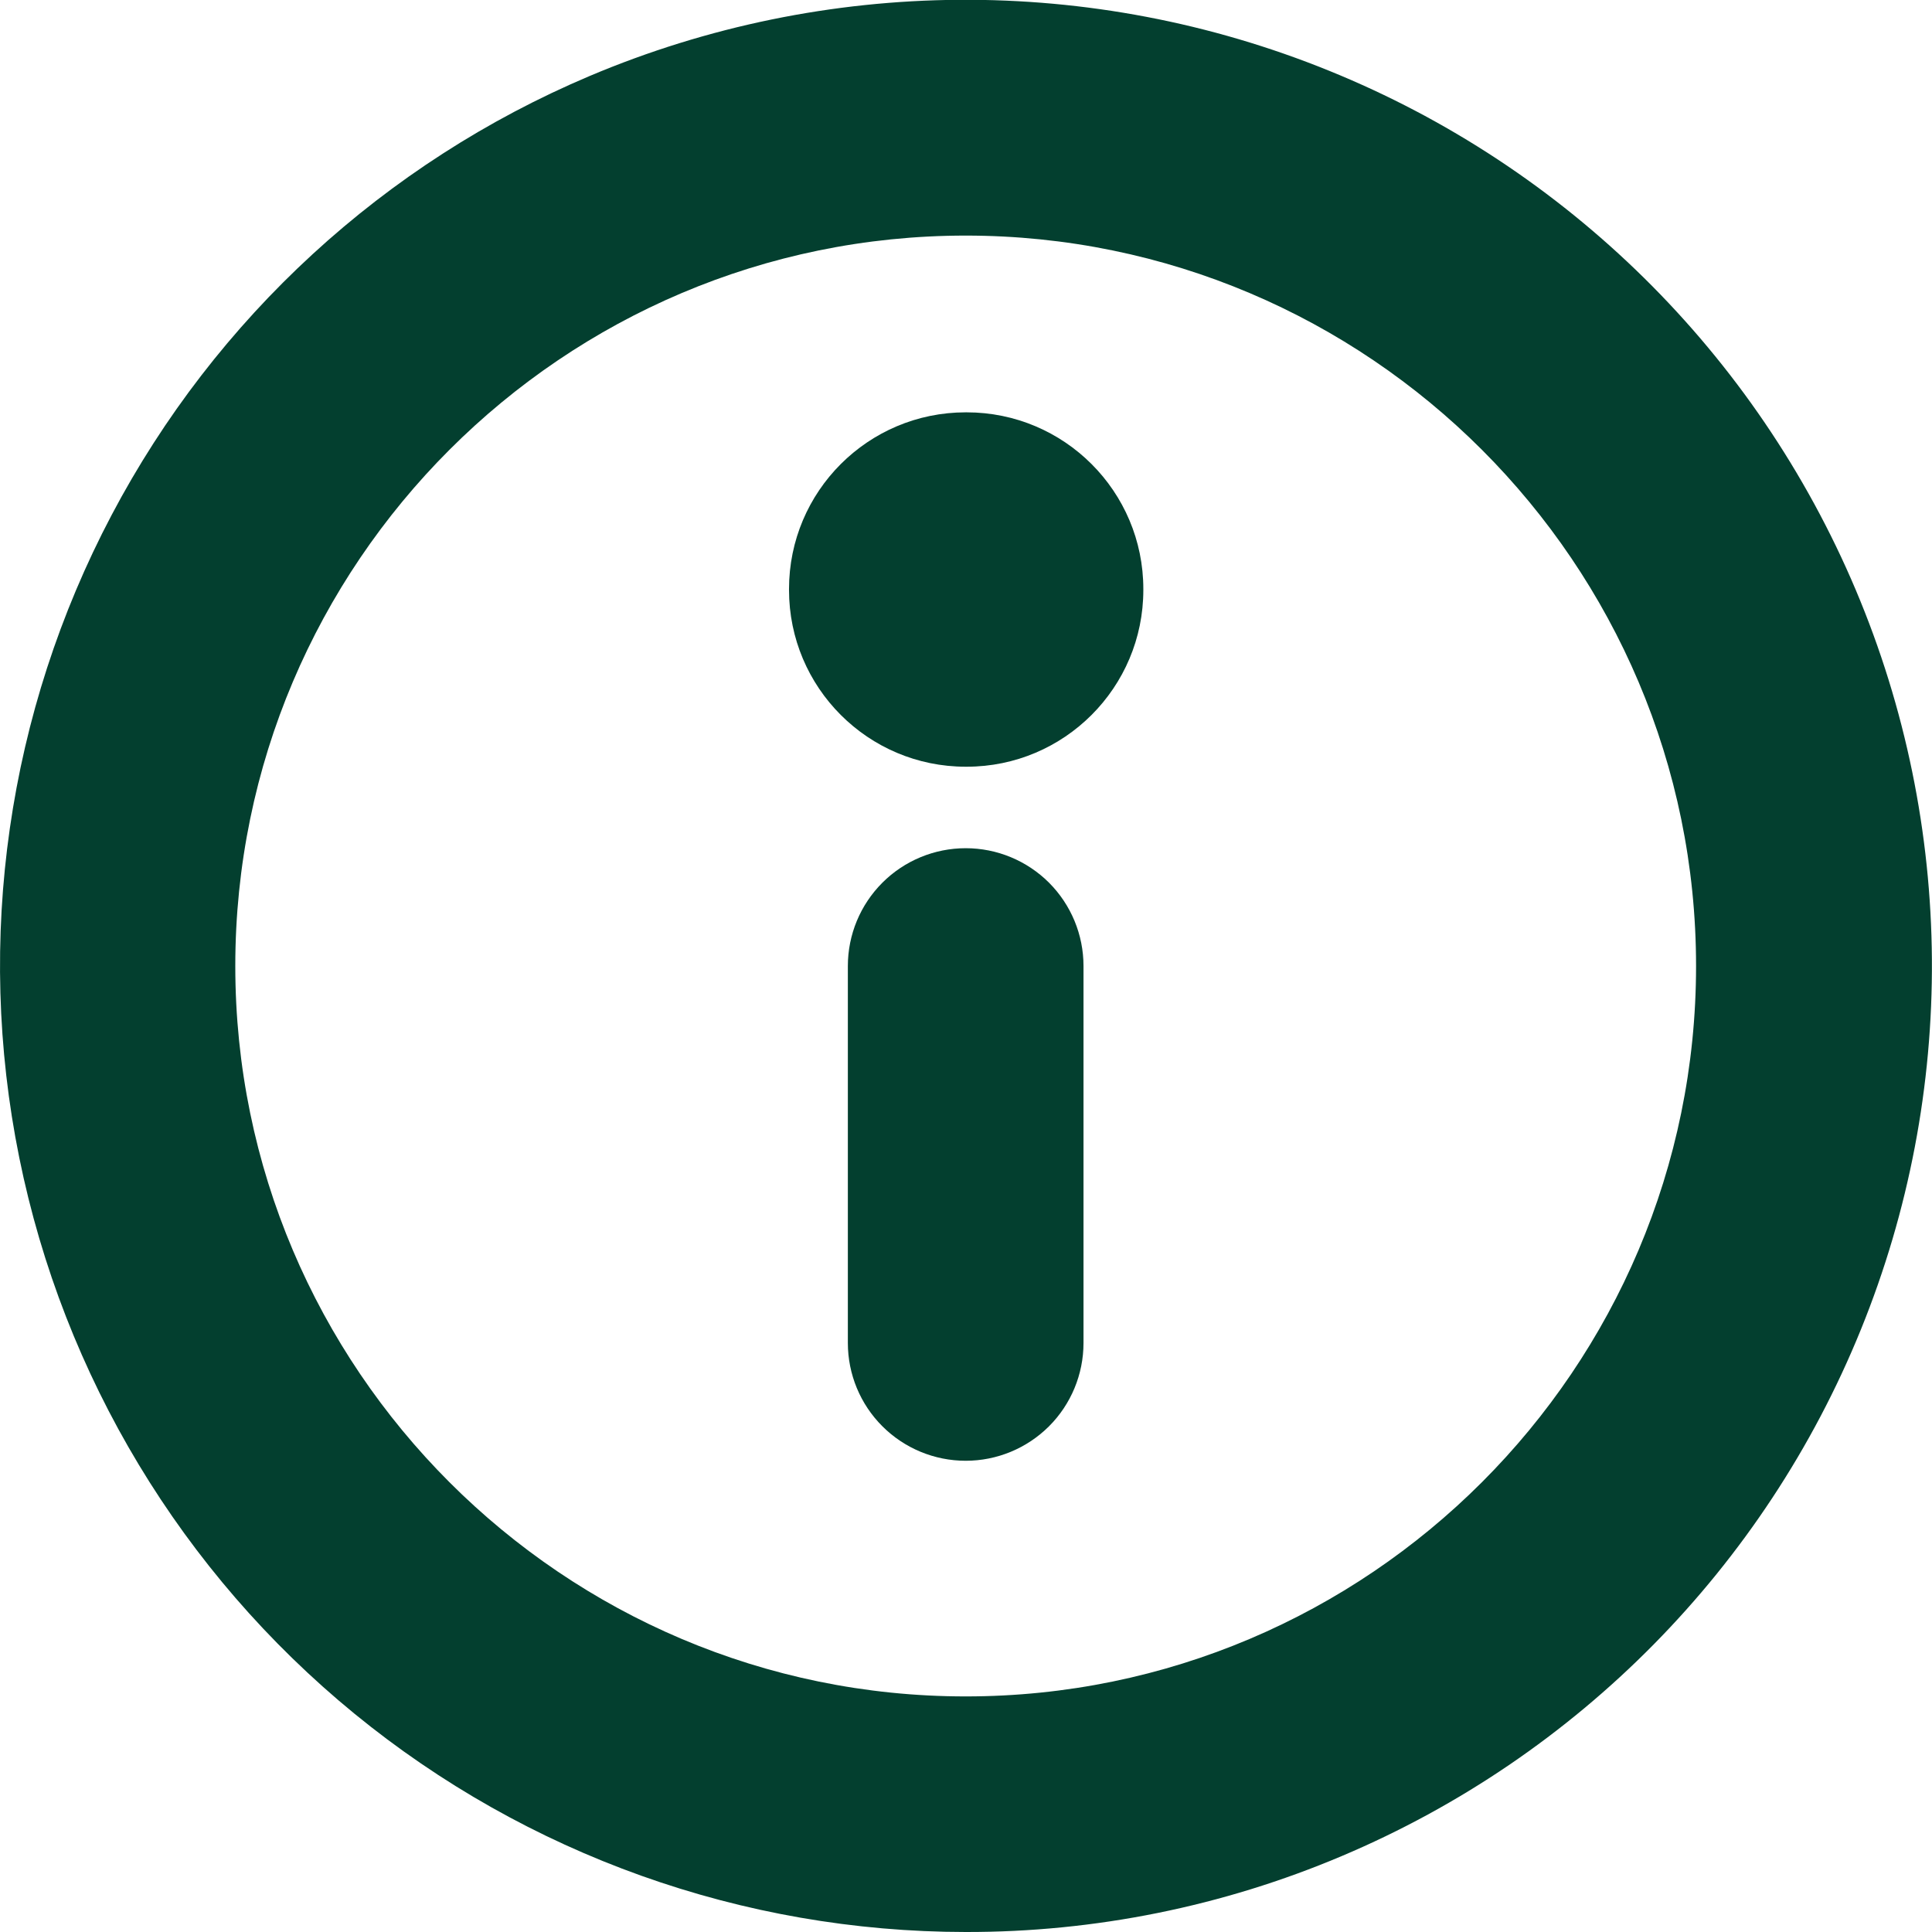
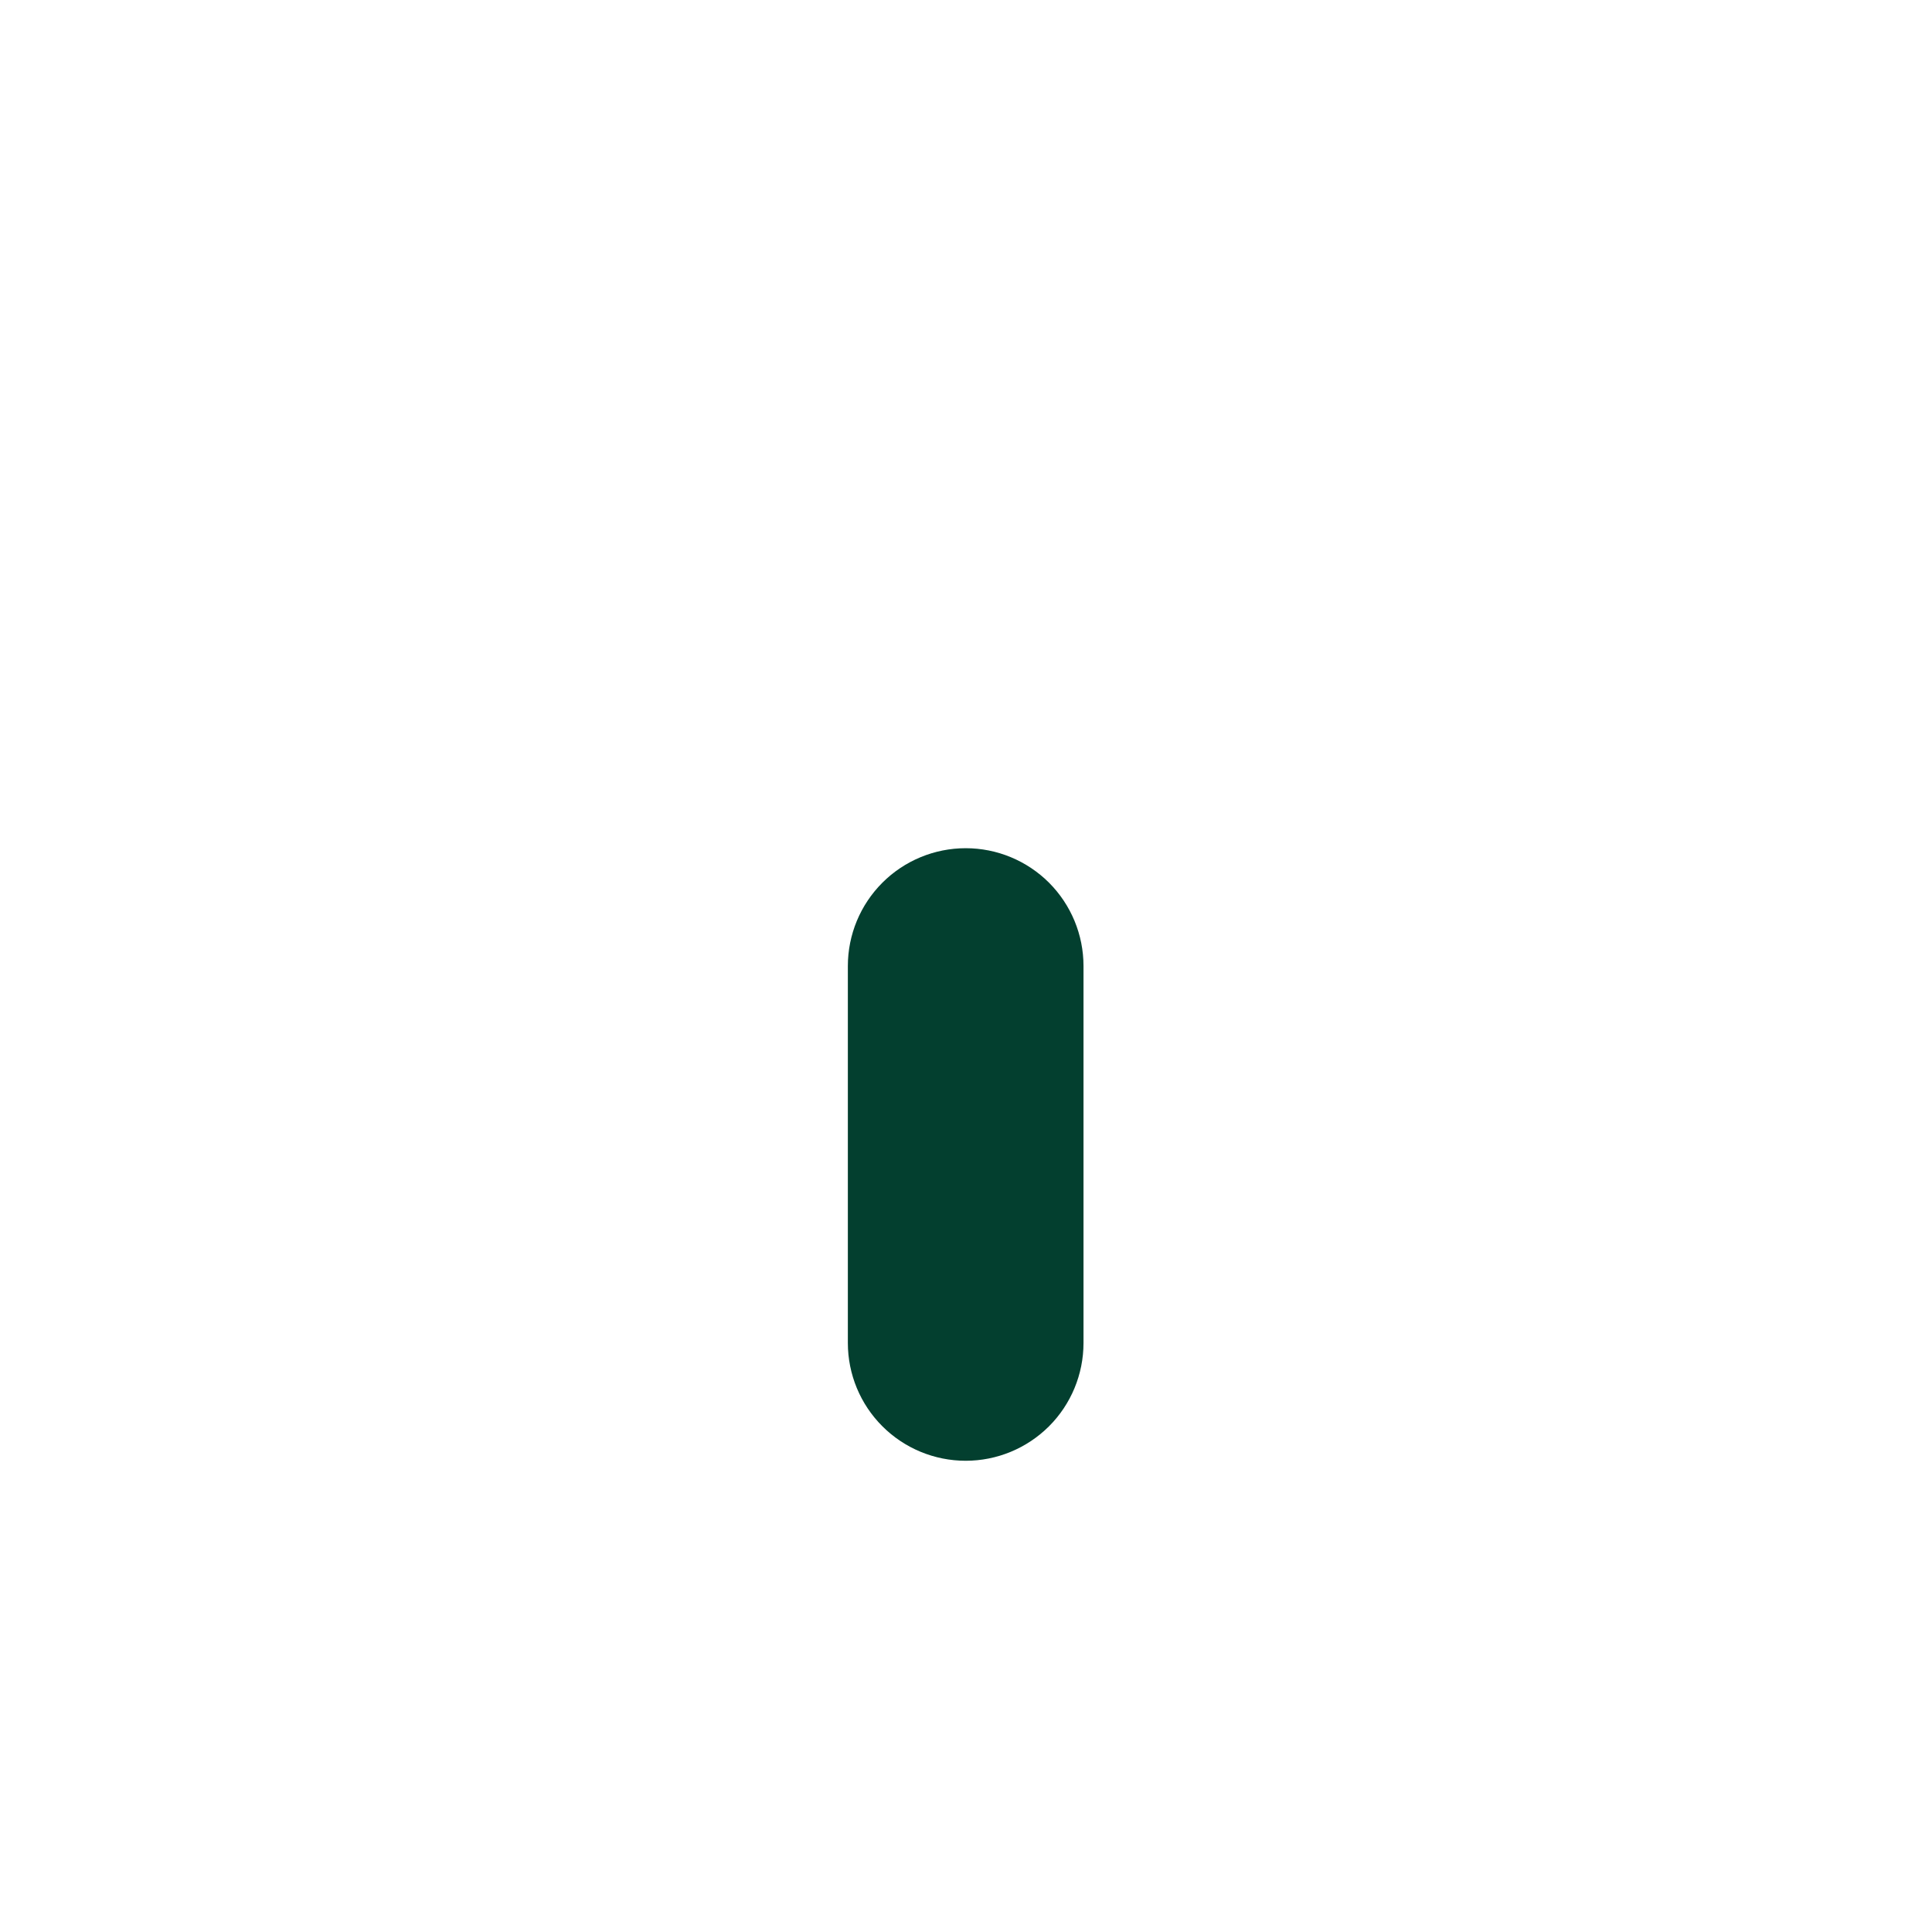
<svg xmlns="http://www.w3.org/2000/svg" width="33" height="33" viewBox="0 0 33 33" fill="none">
-   <path d="M16.495 33C12.688 32.998 8.999 31.68 6.053 29.27C3.107 26.859 1.085 23.504 0.329 19.773C-0.427 16.043 0.13 12.165 1.906 8.798C3.681 5.431 6.566 2.781 10.072 1.298C14.104 -0.406 18.647 -0.438 22.703 1.209C26.759 2.855 29.994 6.045 31.698 10.077C33.401 14.109 33.433 18.653 31.786 22.708C30.14 26.764 26.95 29.999 22.918 31.703C20.886 32.563 18.701 33.004 16.495 33ZM16.495 4.024C9.616 4.024 4.019 9.621 4.019 16.5C4.019 23.38 9.616 28.976 16.495 28.976C23.374 28.976 28.97 23.379 28.97 16.5C28.97 9.621 23.374 4.024 16.495 4.024Z" fill="#033F2F" />
-   <path d="M16.511 7.043H16.495C14.828 7.043 13.477 8.394 13.477 10.061V10.077C13.477 11.744 14.828 13.096 16.495 13.096H16.511C18.178 13.096 19.529 11.744 19.529 10.077V10.061C19.529 8.394 18.178 7.043 16.511 7.043Z" fill="#033F2F" />
  <path d="M16.495 24.951C15.961 24.951 15.449 24.739 15.072 24.362C14.694 23.985 14.482 23.473 14.482 22.939V16.5C14.482 15.966 14.694 15.455 15.072 15.077C15.449 14.7 15.961 14.488 16.495 14.488C17.029 14.488 17.54 14.7 17.918 15.077C18.295 15.455 18.507 15.966 18.507 16.5V22.939C18.507 23.473 18.295 23.985 17.918 24.362C17.54 24.739 17.029 24.951 16.495 24.951Z" fill="#033F2F" />
</svg>